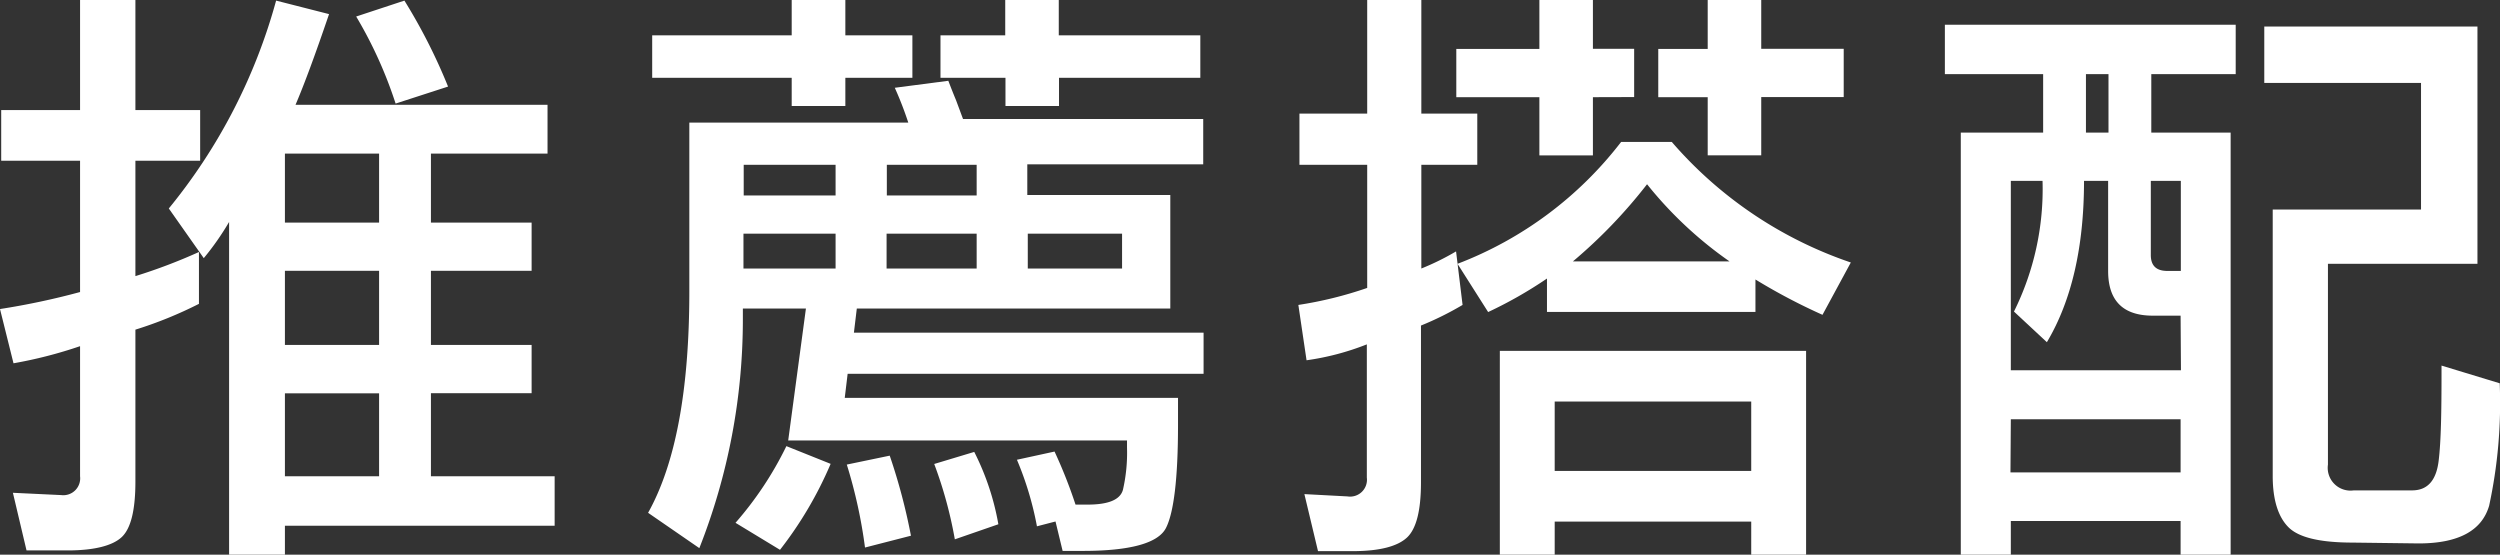
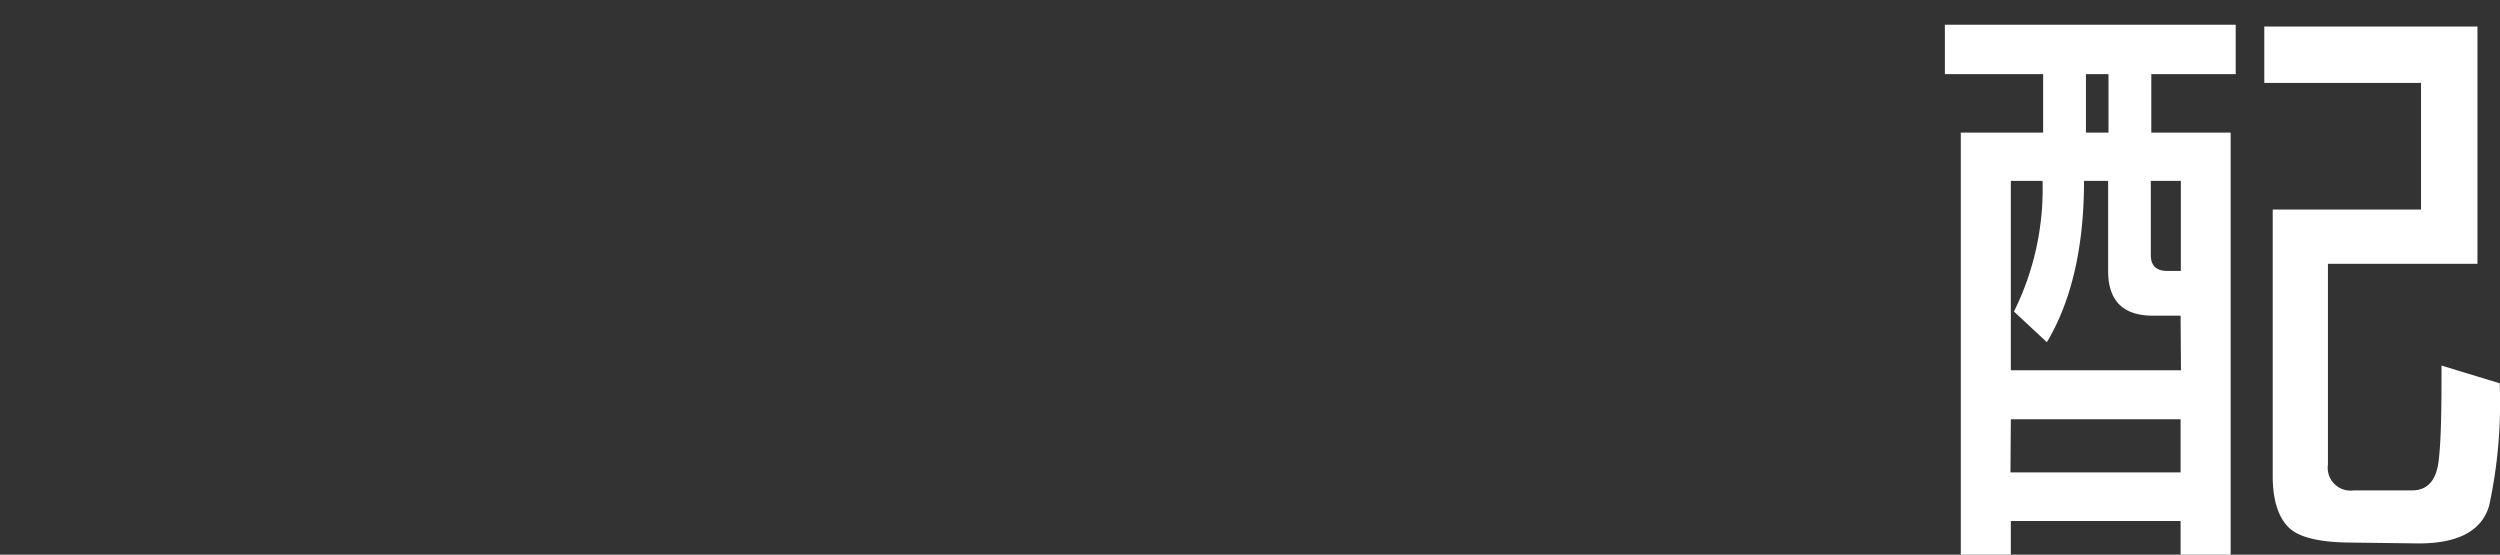
<svg xmlns="http://www.w3.org/2000/svg" viewBox="0 0 207.34 46">
  <rect x="0" y="0" width="207.34" height="46" fill="#333333" stroke="none" />
  <defs>
    <style>.cls-1{fill:#fff;}</style>
  </defs>
  <title>recommend</title>
  <g id="Layer_2" data-name="Layer 2">
    <g id="text">
-       <path class="cls-1" d="M6.64,28.71a36.67,36.67,0,0,1-5.52,1.42L0,25.63a61,61,0,0,0,6.64-1.41V13.33H.1V9.13H6.64V0h4.59V9.13H16.6v4.2H11.23V22.9a45.57,45.57,0,0,0,5.27-2v4.3a34,34,0,0,1-5.27,2.14v12.6c0,2.35-.37,3.87-1.12,4.59s-2.28,1.12-4.49,1.12H2.2L1.07,40.87l4,.19A1.4,1.4,0,0,0,6.64,39.5ZM14,17.29A46.63,46.63,0,0,0,22.9.05l4.39,1.12q-1.7,5-2.78,7.52h20.9v4.05H35.74v5.72h8.35v4H35.74v6.15h8.35v4H35.74V39.5H46v4.1H23.63V46H19V18.41a22.7,22.7,0,0,1-2.1,3Zm17.44,1.17V12.74H23.63v5.72Zm0,10.15V22.46H23.63v6.15Zm0,10.89V32.62H23.63V39.5ZM32.81,8.59a35.37,35.37,0,0,0-3.27-7.22l4-1.32a46.86,46.86,0,0,1,3.62,7.13Z" />
-       <path class="cls-1" d="M89.2,41.85c.32,0,.65,0,1,0,1.72,0,2.7-.4,2.93-1.22a13.79,13.79,0,0,0,.34-3.51v-.59H65.37l1.47-10.94H61.61v.93A51.65,51.65,0,0,1,58,45.46l-4.25-2.93q3.42-6.11,3.42-18.36v-14H75.33a29,29,0,0,0-1.12-2.89l4.44-.58c.2.52.41,1.06.64,1.61l.58,1.56H99.79v3.76H85.2v2.54H97.06v9.42h-26l-.24,2h29V31H70.3l-.24,2H97.7v2.24c0,4.43-.35,7.28-1,8.55s-3,1.9-6.88,1.9H88.13l-.59-2.44L86,43.65a26.71,26.71,0,0,0-1.66-5.52l3.12-.68A40.53,40.53,0,0,1,89.2,41.85ZM65.66,8.79V6.45H54.09V2.93H65.66V0h4.45V2.93h5.56V6.45H70.11V8.79ZM61,43.36A28.74,28.74,0,0,0,65.22,37l3.67,1.47a31.85,31.85,0,0,1-4.2,7.13Zm.68-29.69v2.54h7.62V13.67Zm7.62,8.6V19.38H61.66v2.89Zm2.44,23.14a41,41,0,0,0-1.51-6.88l3.56-.74a48.87,48.87,0,0,1,1.76,6.64Zm1.81-31.74v2.54H81V13.67ZM81,22.27V19.38H73.53v2.89ZM79.19,44.73a35,35,0,0,0-1.71-6.25l3.32-1a21.37,21.37,0,0,1,2,6Zm4.2-35.94V6.45H78V2.93h5.37V0h4.44V2.93H99.55V6.45H87.83V8.79Zm9.67,13.48V19.38H85.24v2.89Z" />
-       <path class="cls-1" d="M113.36,28.56a21.75,21.75,0,0,1-5,1.32l-.68-4.59a32.41,32.41,0,0,0,5.71-1.41V13.67h-5.62V9.42h5.62V0h4.49V9.42h4.64v4.25h-4.64v8.6a21.2,21.2,0,0,0,2.88-1.42l.54,4.44A25.84,25.84,0,0,1,117.85,27v13c0,2.35-.39,3.87-1.17,4.59s-2.25,1.12-4.49,1.12h-2.88l-1.13-4.73,3.57.19a1.4,1.4,0,0,0,1.61-1.56Zm18.75-20.5v4.83h-4.44V8.06h-6.89v-4h6.89V0h4.44V4.05h3.42v4Zm2.34,3.71h4.2a34.1,34.1,0,0,0,14.85,10l-2.35,4.34a49.22,49.22,0,0,1-5.56-2.93v2.69H128.3V23.1a35.12,35.12,0,0,1-4.88,2.78l-2.54-4A31.13,31.13,0,0,0,134.45,11.77ZM149.79,29.1V46h-4.55V43.26h-16.3V46h-4.55V29.1Zm-4.55,4.2h-16.3v5.76h16.3Zm-1.8-11.62a32.66,32.66,0,0,1-6.84-6.4,41.94,41.94,0,0,1-6.15,6.4ZM137.53,8.06v-4h4.1V0h4.44V4.05h6.84v4h-6.84v4.83h-4.44V8.06Z" />
      <path class="cls-1" d="M185,11V46h-4.15V43.21H166.77V46h-4.15V11h6.83V6.15H161.3V2.05h24.12v4.1h-7V11Zm-4.15,15.18h-2.3c-2.47,0-3.71-1.23-3.71-3.71V15h-2q0,8.21-3.08,13.38l-2.73-2.54A22.85,22.85,0,0,0,169.4,15h-2.63V30.71h14.11Zm-14.11,13h14.11V34.77H166.77ZM174.87,11V6.15H173V11Zm6,4h-2.49v6.15c0,.88.45,1.32,1.37,1.32h1.12Zm14.26,30c-2.71,0-4.48-.42-5.33-1.27s-1.31-2.26-1.31-4.25V17.38h12.3V6.88h-13V2.2h17.68V21.88h-12.4V38.53a1.89,1.89,0,0,0,2.14,2.14h4.84c1.27,0,2-.81,2.2-2.44s.24-4.07.24-7.32v-.59l4.83,1.47v.09a40.37,40.37,0,0,1-.88,10.06c-.61,2.09-2.57,3.13-5.85,3.13Z" />
    </g>
  </g>
</svg>